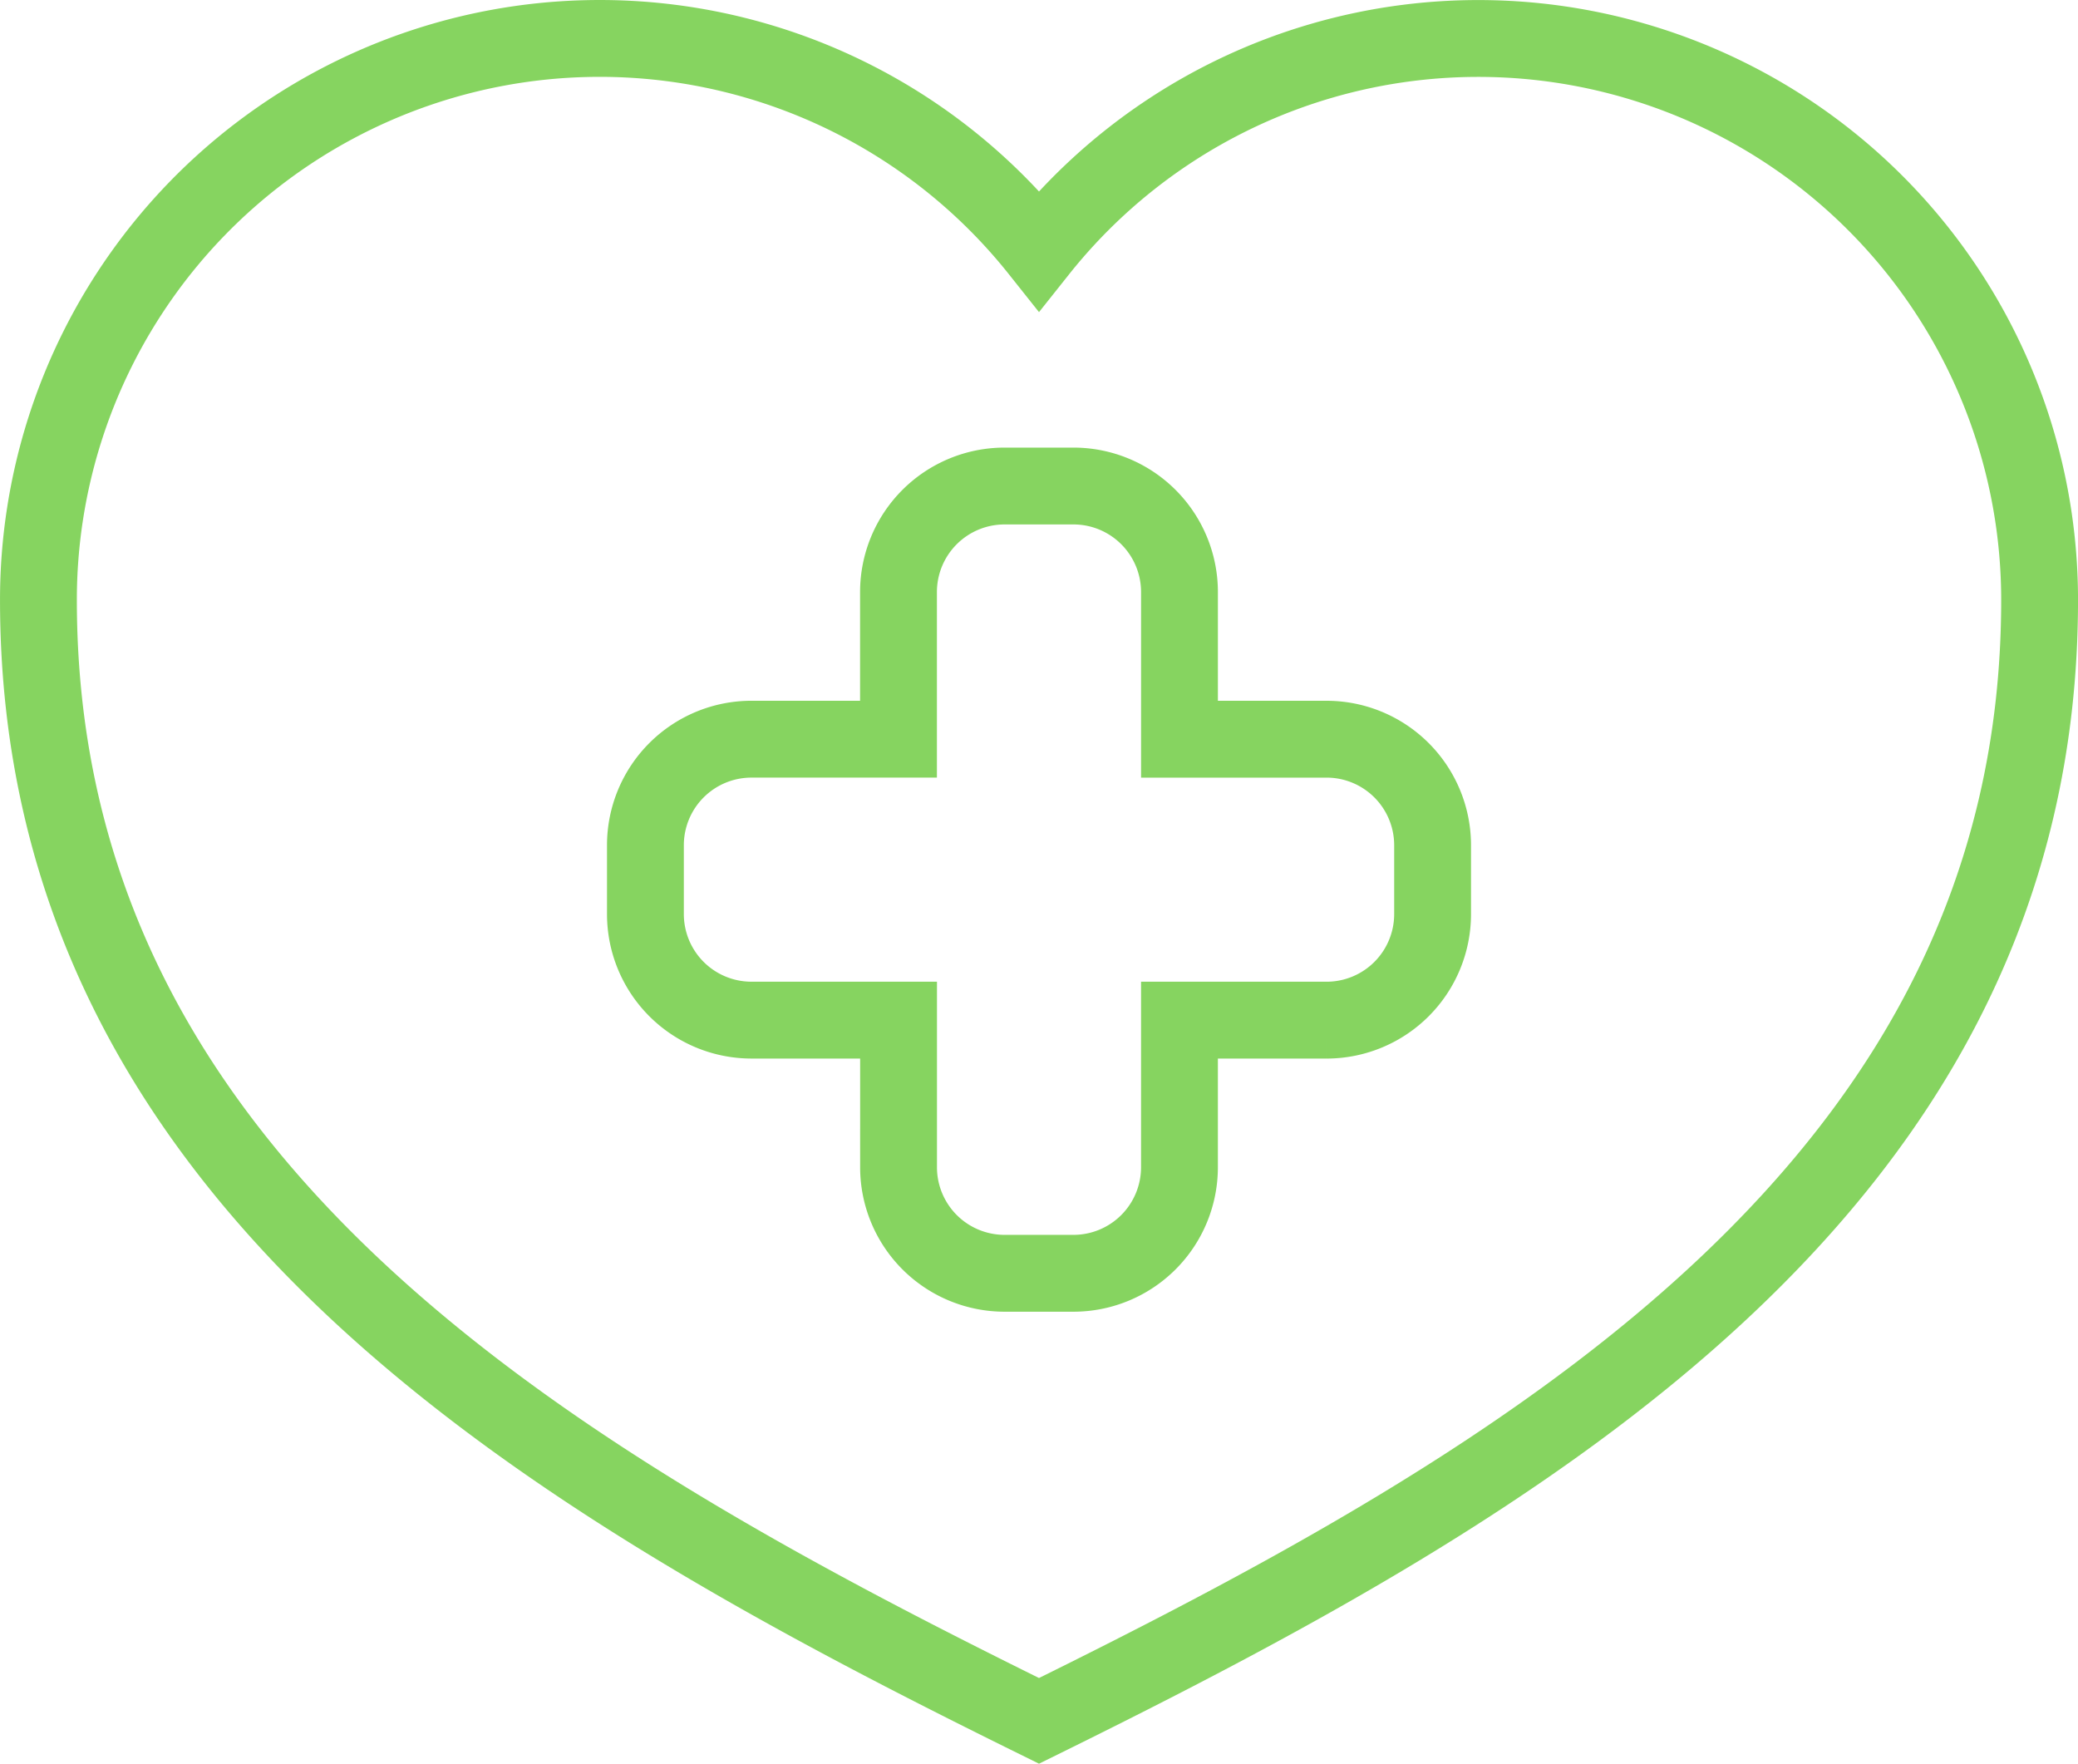
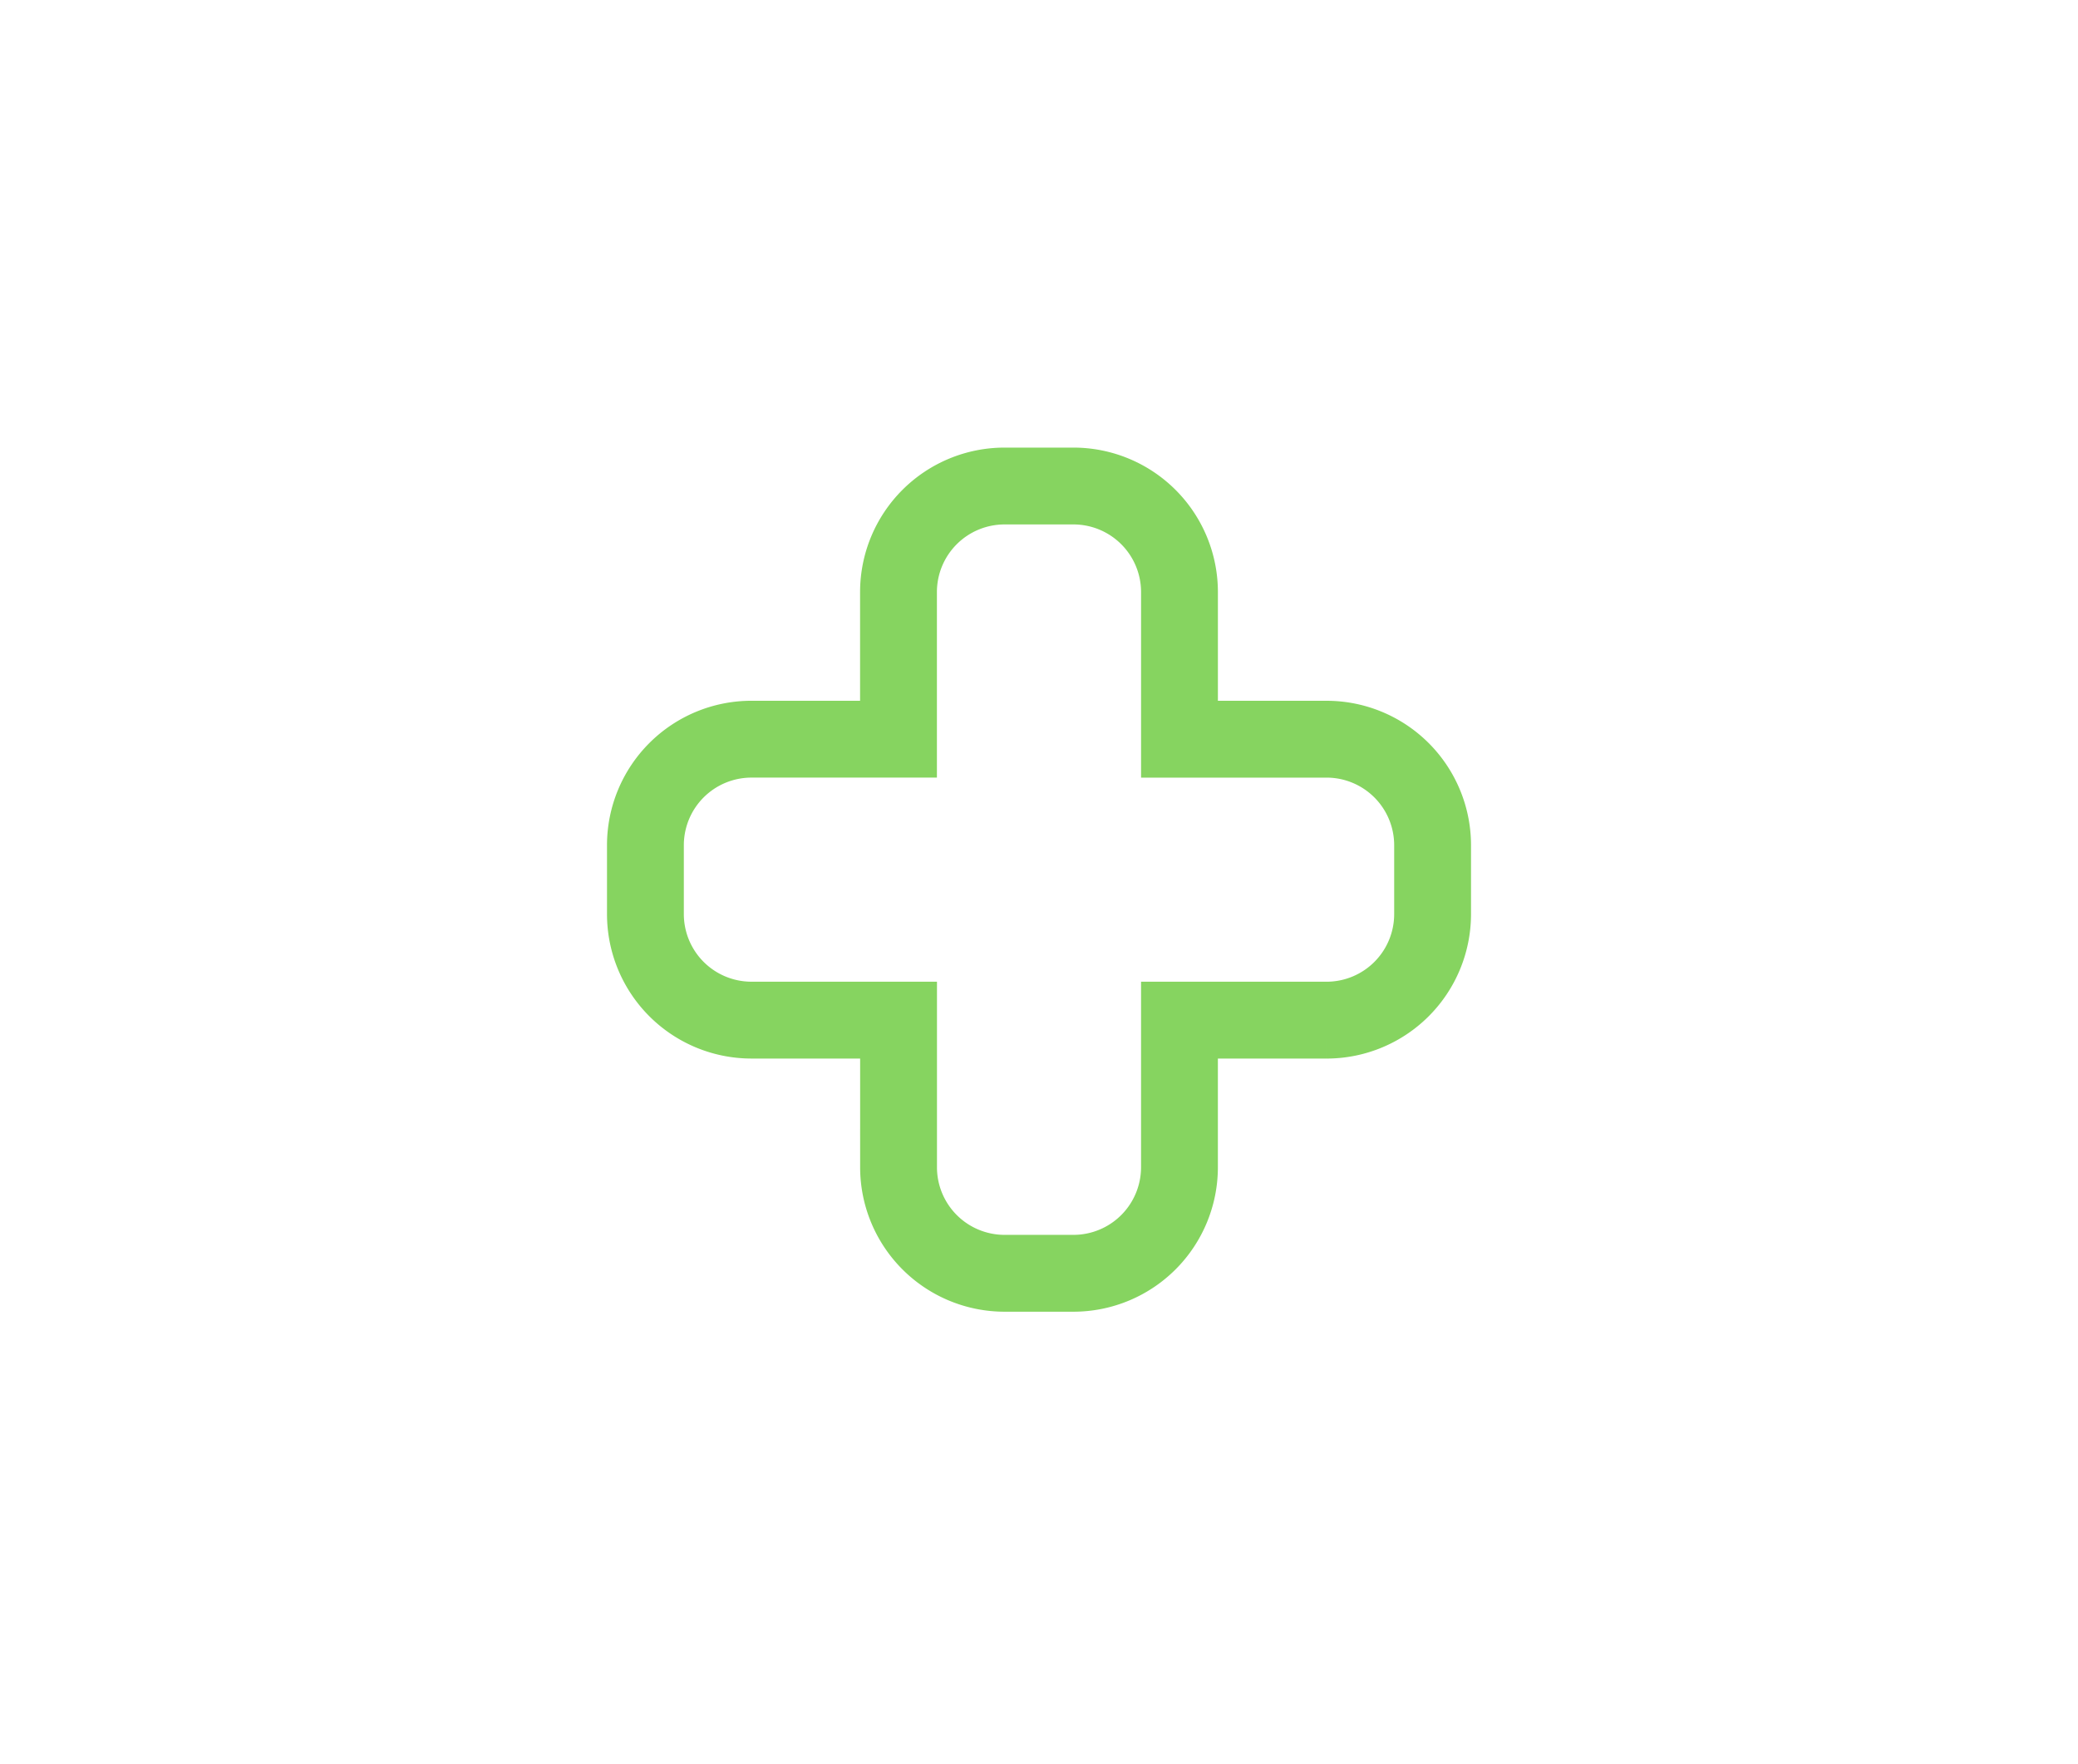
<svg xmlns="http://www.w3.org/2000/svg" width="108.179" height="91.807" viewBox="0 0 108.179 91.807">
  <g id="Group_7869" data-name="Group 7869" transform="translate(-564 -3211.5)">
    <g id="Group_475" data-name="Group 475" transform="translate(565.765 3213.265)">
      <g id="Group_189" data-name="Group 189" transform="translate(0.236 0.235)">
-         <path id="Path_6291" data-name="Path 6291" d="M.5,29.734a29.219,29.219,0,0,1,52.089-18.2,29.221,29.221,0,0,1,52.09,18.2c0,30.5-26.863,45.92-52.09,58.343C27.362,75.655.5,60.234.5,29.734" transform="translate(-0.5 -0.5)" fill="none" stroke="#86d460" stroke-miterlimit="10" stroke-width="4" />
        <path id="Path_6292" data-name="Path 6292" d="M55.366,27.987H47.708V20.328a5.521,5.521,0,0,0-5.52-5.52H38.6a5.521,5.521,0,0,0-5.52,5.52v7.658H25.425a5.521,5.521,0,0,0-5.52,5.52v3.584a5.521,5.521,0,0,0,5.52,5.52h7.658v7.658a5.521,5.521,0,0,0,5.52,5.52h3.584a5.521,5.521,0,0,0,5.52-5.52V42.611h7.658a5.521,5.521,0,0,0,5.52-5.52V33.507A5.521,5.521,0,0,0,55.366,27.987Z" transform="translate(11.694 8.491)" fill="none" stroke="#86d460" stroke-miterlimit="10" stroke-width="4" />
      </g>
    </g>
  </g>
</svg>